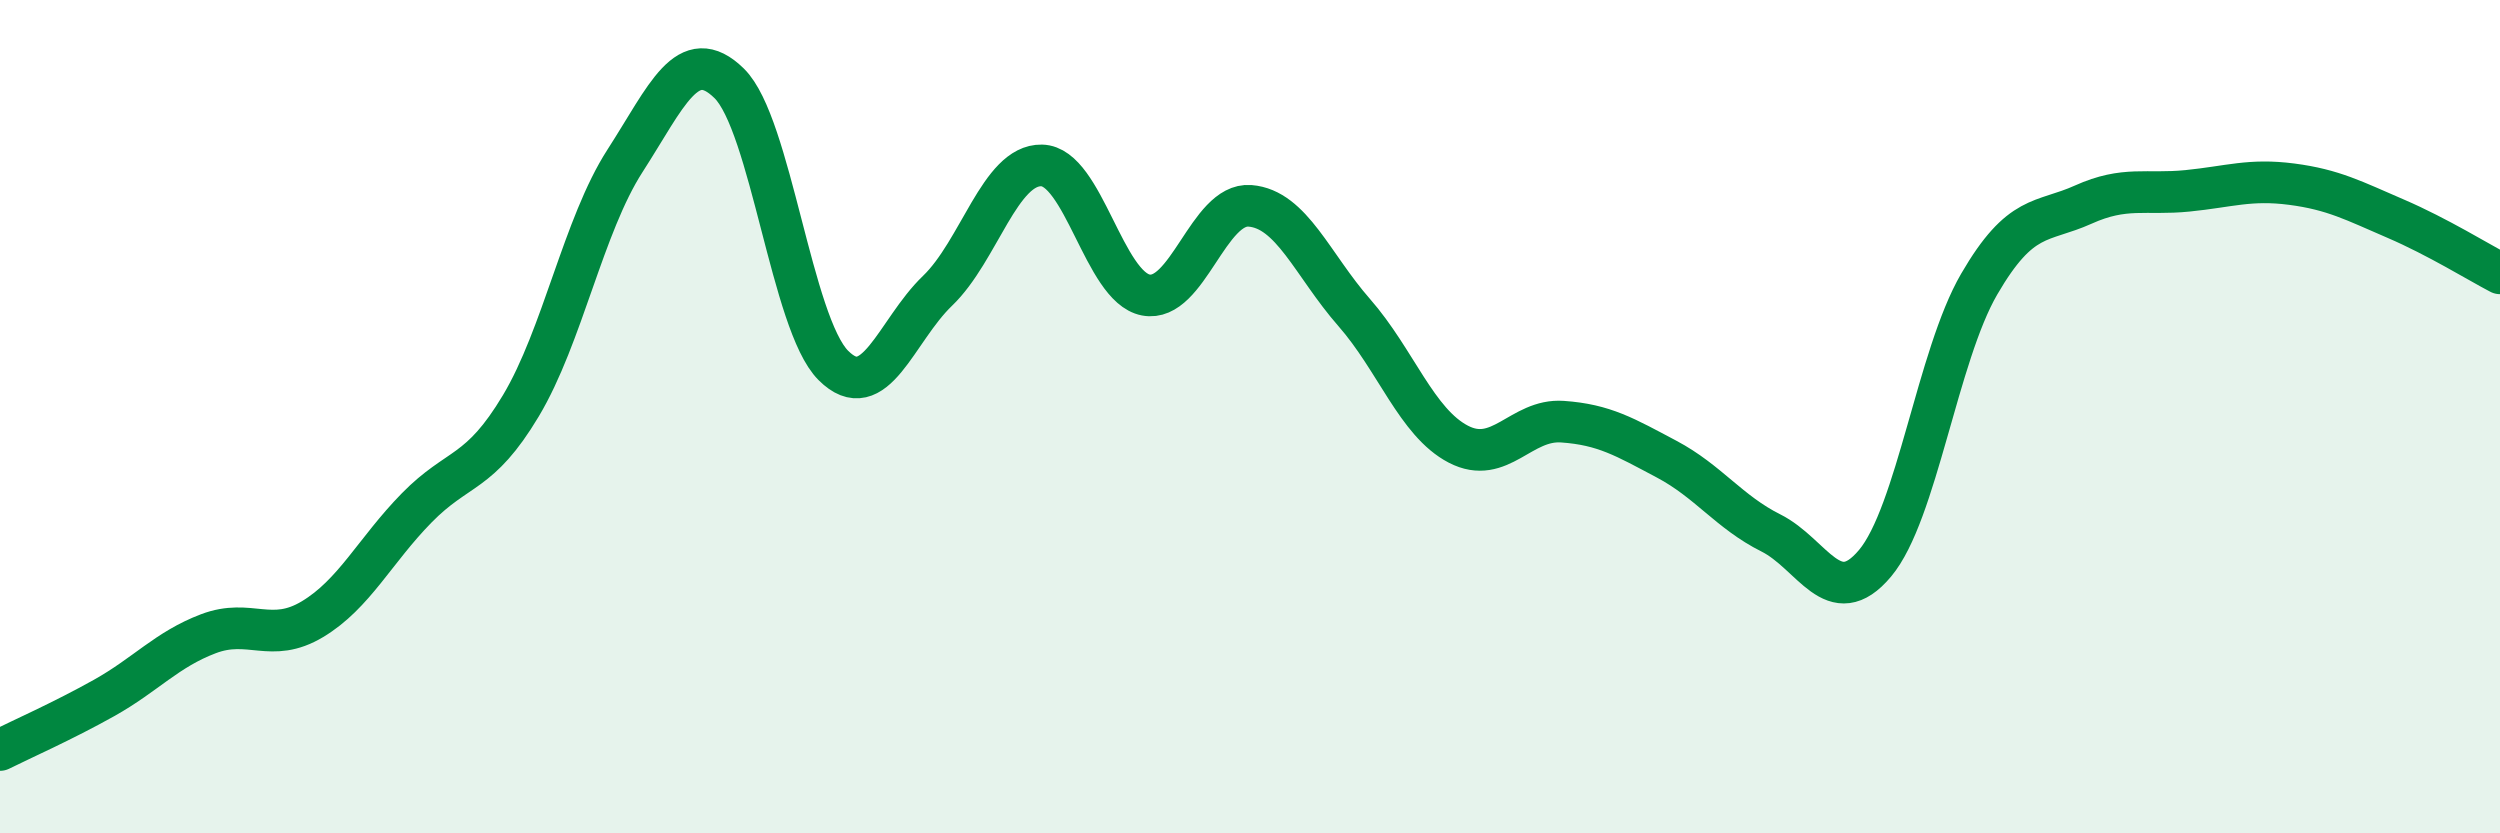
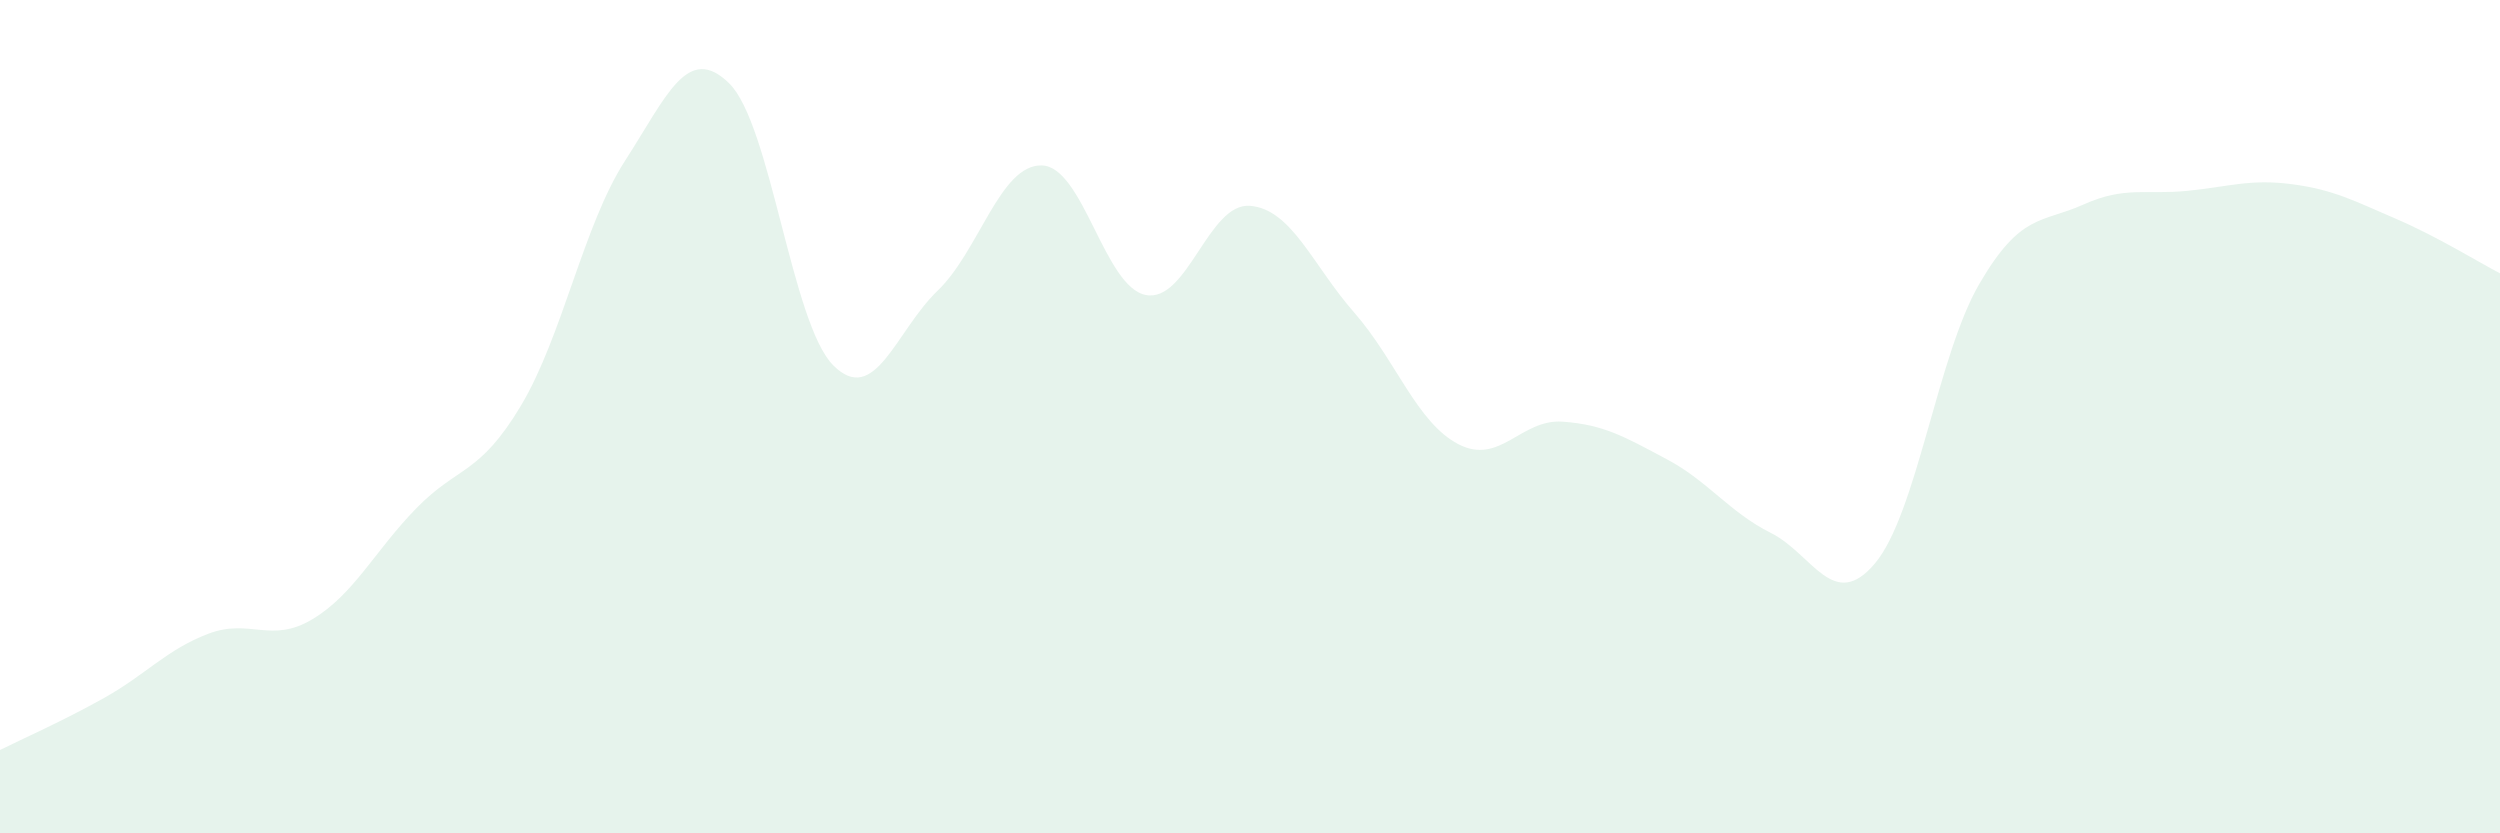
<svg xmlns="http://www.w3.org/2000/svg" width="60" height="20" viewBox="0 0 60 20">
  <path d="M 0,18 C 0.5,17.75 1.5,17.31 2.5,16.75 C 3.5,16.19 4,15.59 5,15.21 C 6,14.83 6.5,15.46 7.5,14.86 C 8.5,14.26 9,13.21 10,12.19 C 11,11.17 11.5,11.41 12.5,9.74 C 13.5,8.07 14,5.41 15,3.86 C 16,2.31 16.5,1.02 17.5,2 C 18.5,2.98 19,7.77 20,8.77 C 21,9.77 21.5,7.94 22.5,6.98 C 23.5,6.02 24,3.95 25,3.97 C 26,3.99 26.5,6.89 27.5,7.08 C 28.5,7.27 29,4.86 30,4.94 C 31,5.02 31.5,6.36 32.5,7.5 C 33.5,8.64 34,10.14 35,10.66 C 36,11.18 36.5,10.05 37.5,10.12 C 38.5,10.19 39,10.49 40,11.02 C 41,11.55 41.5,12.29 42.5,12.79 C 43.5,13.29 44,14.71 45,13.52 C 46,12.33 46.5,8.54 47.5,6.82 C 48.5,5.1 49,5.36 50,4.91 C 51,4.46 51.5,4.68 52.5,4.58 C 53.5,4.48 54,4.29 55,4.42 C 56,4.55 56.5,4.82 57.5,5.25 C 58.5,5.68 59.5,6.3 60,6.56L60 20L0 20Z" fill="#008740" opacity="0.1" stroke-linecap="round" stroke-linejoin="round" />
-   <path d="M 0,18 C 0.5,17.75 1.5,17.31 2.5,16.75 C 3.5,16.19 4,15.59 5,15.21 C 6,14.83 6.5,15.46 7.5,14.86 C 8.5,14.26 9,13.21 10,12.19 C 11,11.17 11.5,11.41 12.5,9.74 C 13.5,8.07 14,5.41 15,3.86 C 16,2.31 16.5,1.02 17.5,2 C 18.5,2.98 19,7.77 20,8.77 C 21,9.77 21.5,7.94 22.5,6.98 C 23.5,6.02 24,3.95 25,3.97 C 26,3.99 26.5,6.89 27.5,7.08 C 28.5,7.27 29,4.86 30,4.94 C 31,5.02 31.5,6.36 32.5,7.5 C 33.5,8.64 34,10.14 35,10.66 C 36,11.18 36.5,10.05 37.5,10.12 C 38.5,10.19 39,10.49 40,11.02 C 41,11.55 41.5,12.29 42.5,12.79 C 43.5,13.29 44,14.71 45,13.52 C 46,12.33 46.5,8.54 47.5,6.82 C 48.5,5.1 49,5.36 50,4.91 C 51,4.46 51.5,4.68 52.5,4.58 C 53.5,4.48 54,4.29 55,4.42 C 56,4.55 56.5,4.82 57.5,5.25 C 58.5,5.68 59.5,6.3 60,6.56" stroke="#008740" stroke-width="1" fill="none" stroke-linecap="round" stroke-linejoin="round" />
</svg>